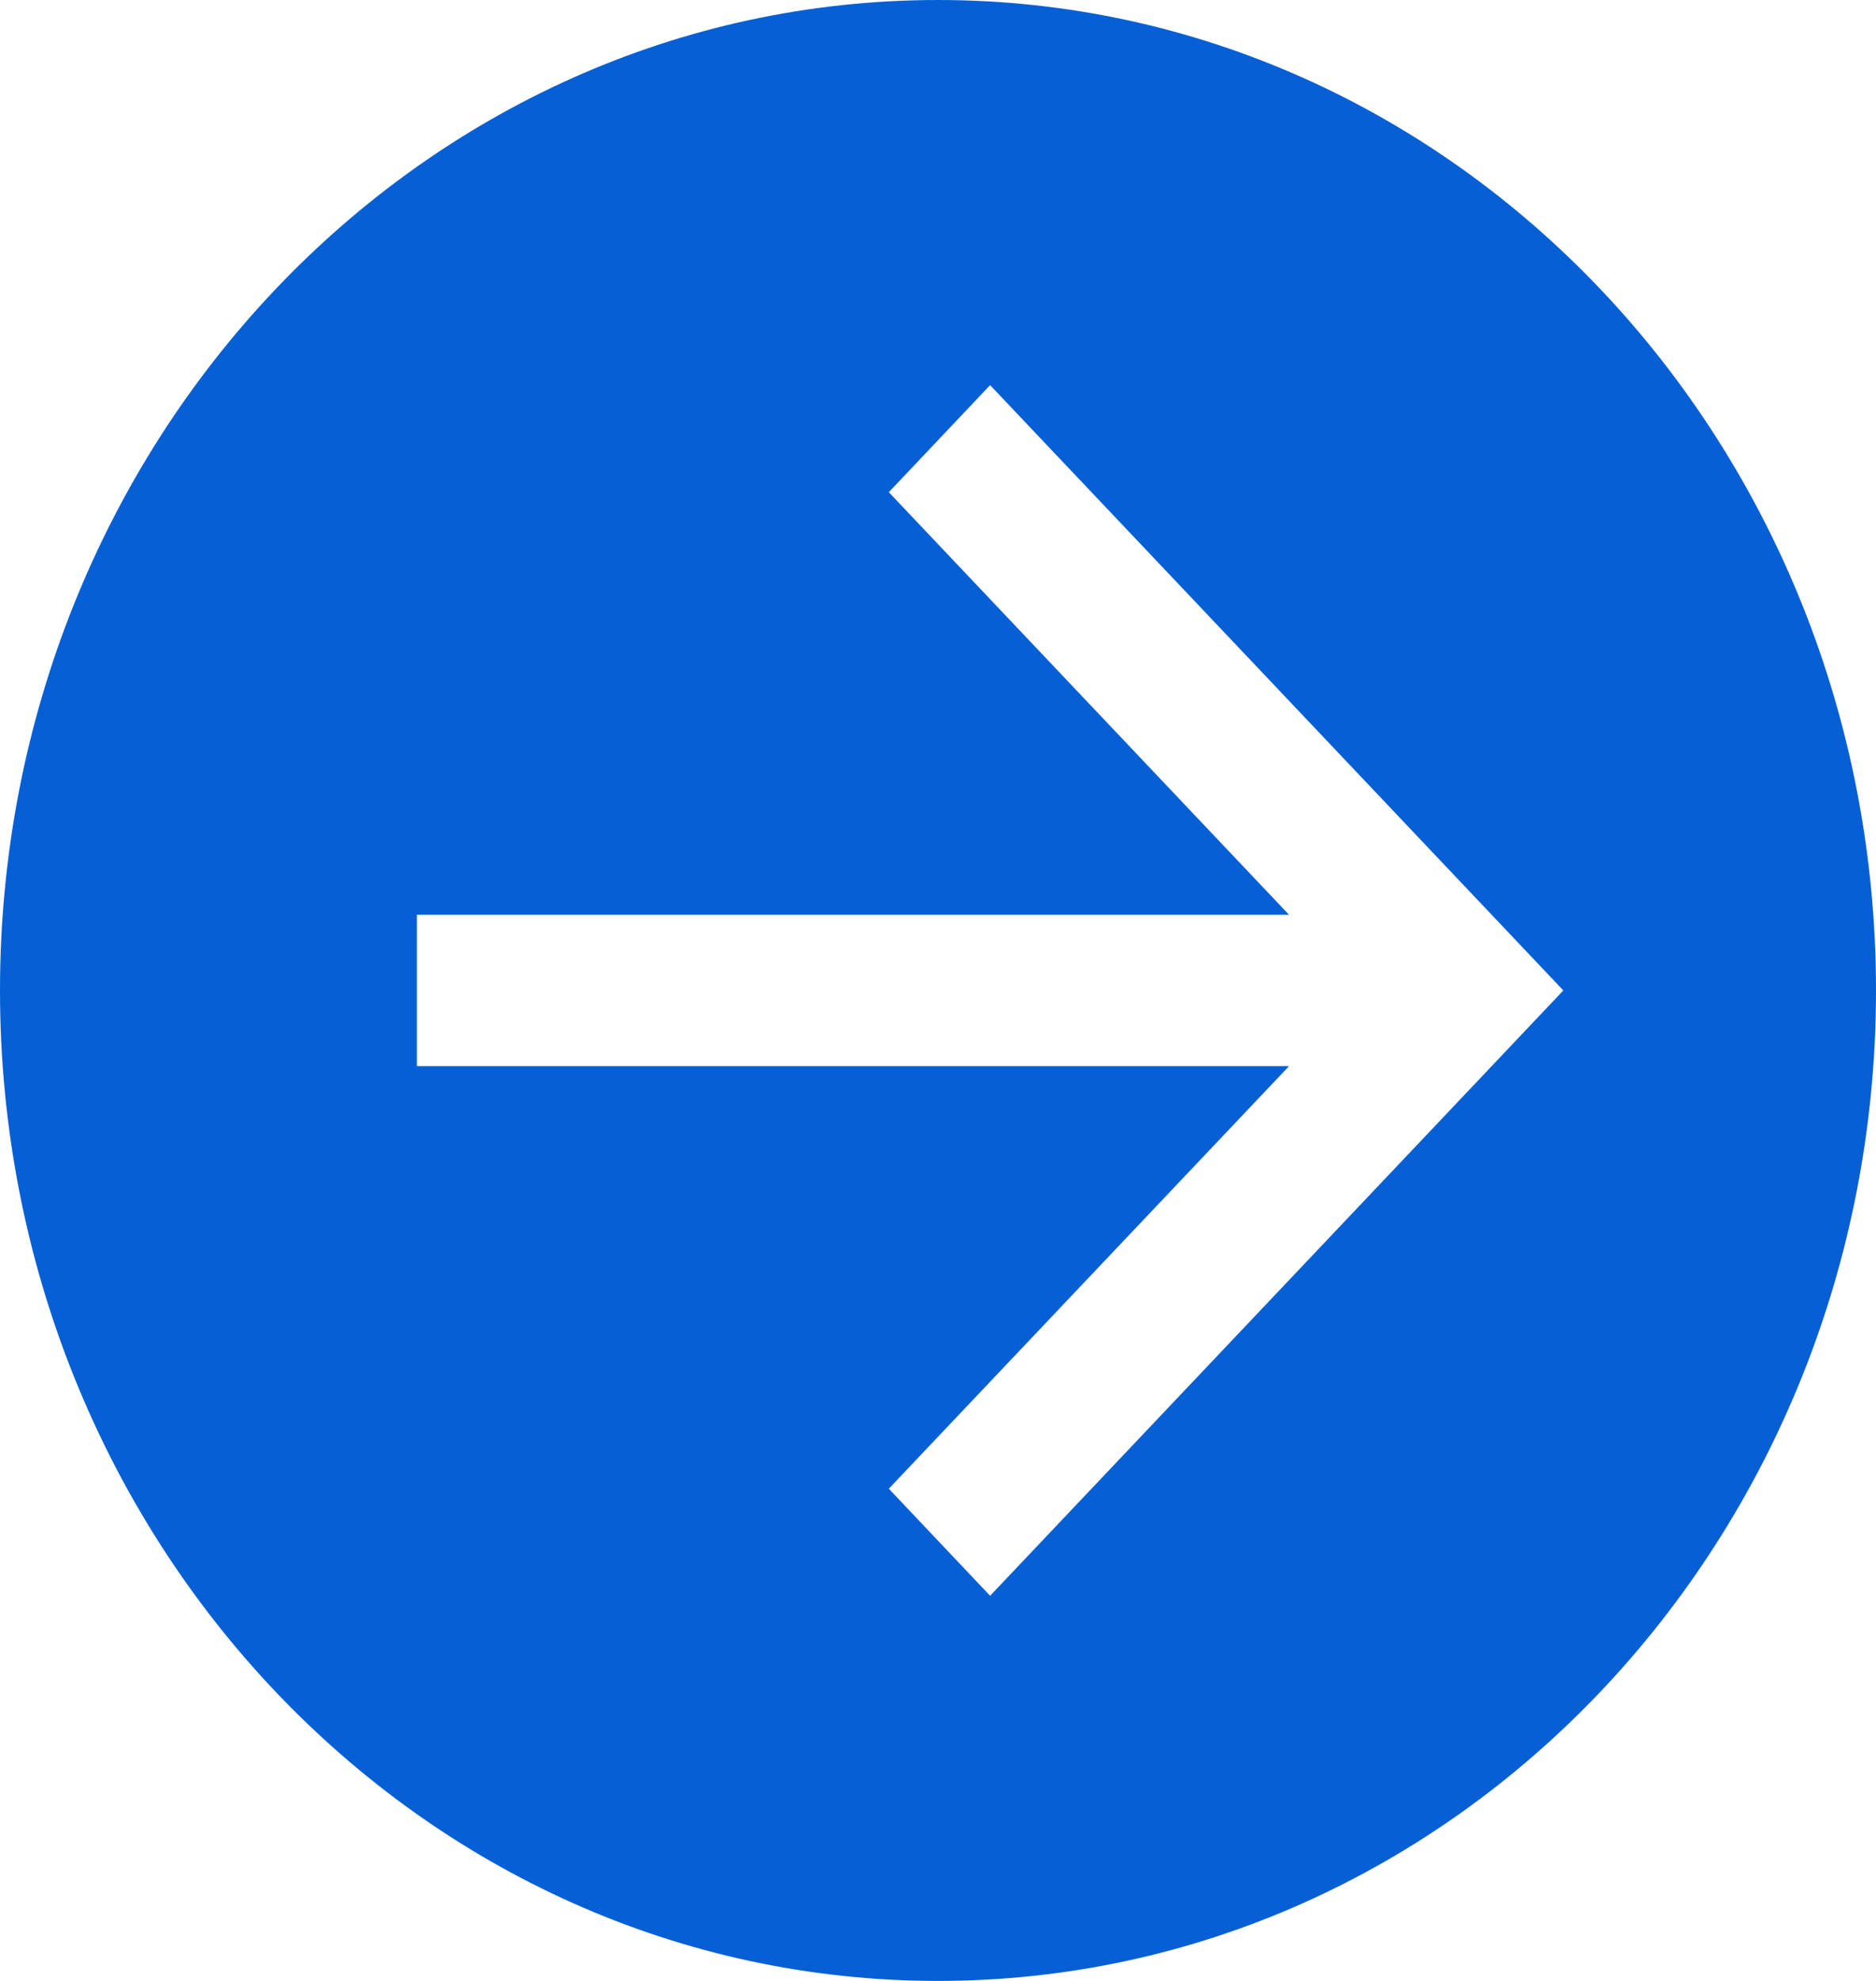
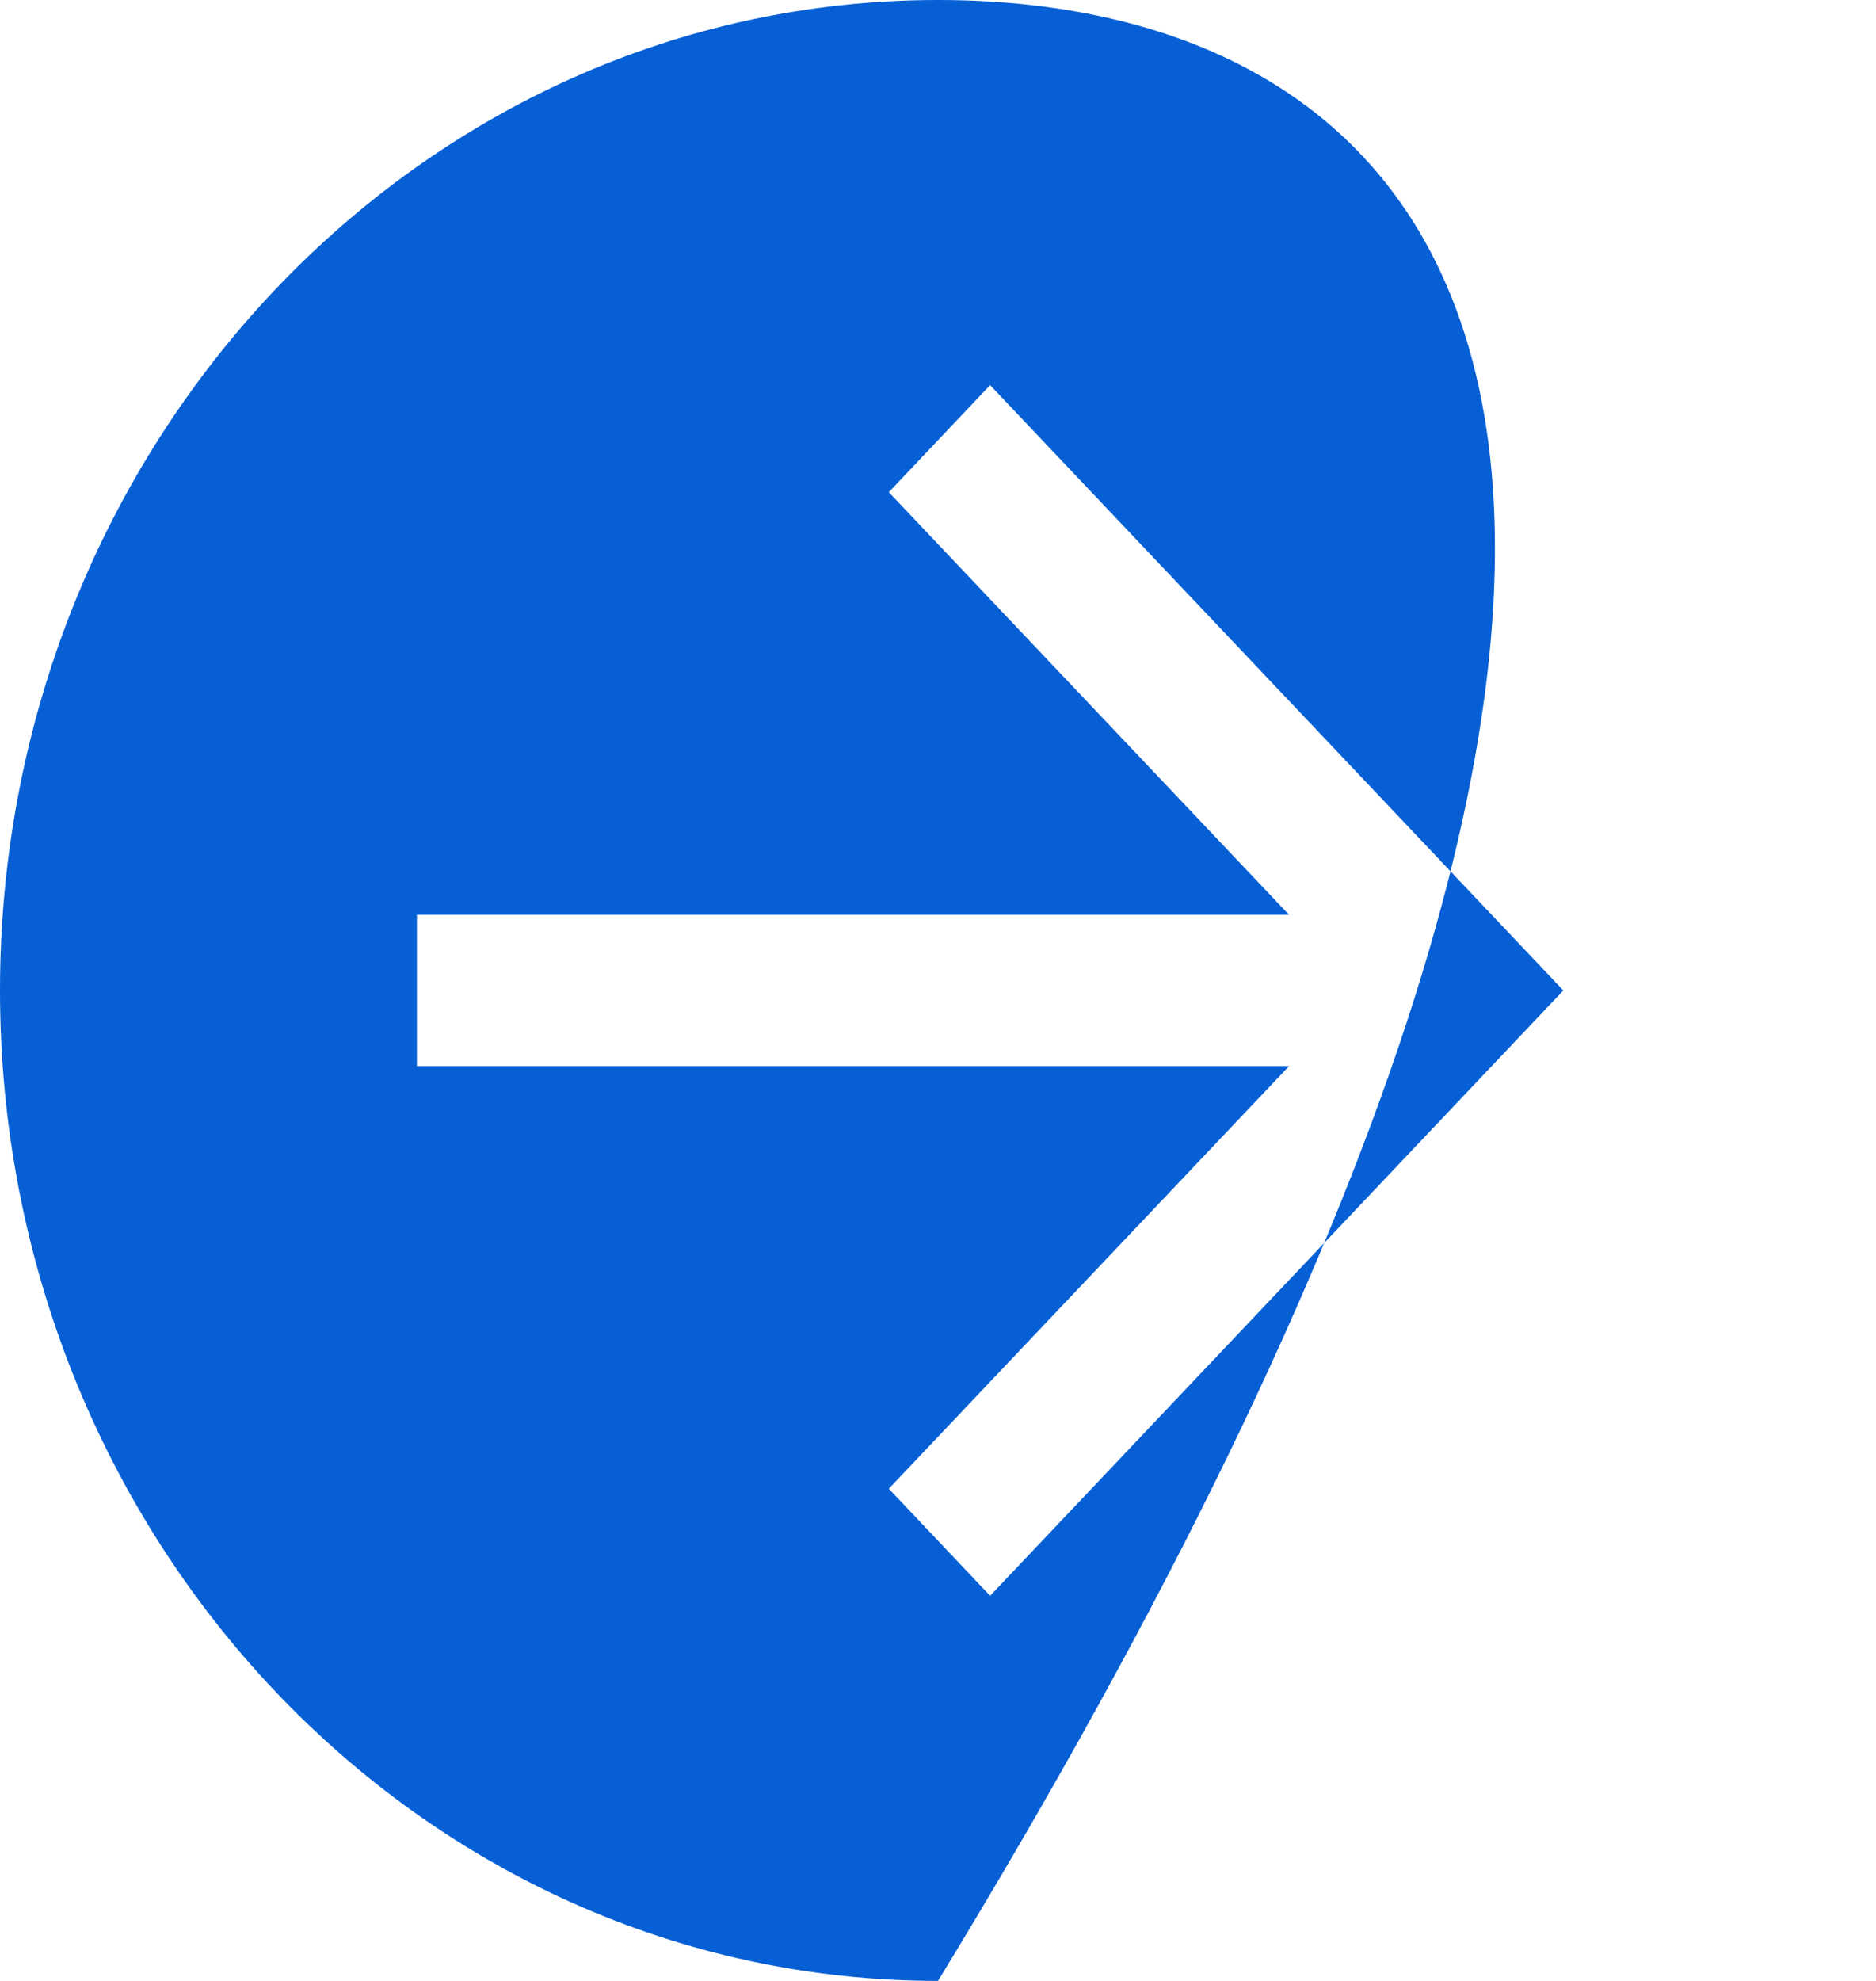
<svg xmlns="http://www.w3.org/2000/svg" width="18px" height="19px" viewBox="0 0 18 19" version="1.1">
  <title>ic_InternalLink_MutedResting@2x</title>
  <desc>Created with Sketch.</desc>
  <g id="V3-------PRODUCTION------" stroke="none" stroke-width="1" fill="none" fill-rule="evenodd">
    <g id="1A_Desktop_V1" transform="translate(-1054, -3704)" fill="#065FD4">
      <g id="Devices" transform="translate(33, 3242)">
        <g id="LINK" transform="translate(768, 459)">
          <g id="ic_InternalLink_MutedResting" transform="translate(253, 3)">
-             <path d="M9,0 C4.029,0 0,4.253 0,9.5 C0,14.747 4.029,19 9,19 C13.971,19 18,14.747 18,9.5 C18,4.253 13.971,0 9,0 L9,0 Z M9.5,15.306 L8.528,14.279 L12.368,10.226 L4,10.226 L4,8.774 L12.368,8.774 L8.528,4.721 L9.5,3.694 L15,9.5 L9.5,15.306 L9.5,15.306 Z" />
+             <path d="M9,0 C4.029,0 0,4.253 0,9.5 C0,14.747 4.029,19 9,19 C18,4.253 13.971,0 9,0 L9,0 Z M9.5,15.306 L8.528,14.279 L12.368,10.226 L4,10.226 L4,8.774 L12.368,8.774 L8.528,4.721 L9.5,3.694 L15,9.5 L9.5,15.306 L9.5,15.306 Z" />
          </g>
        </g>
      </g>
    </g>
  </g>
</svg>